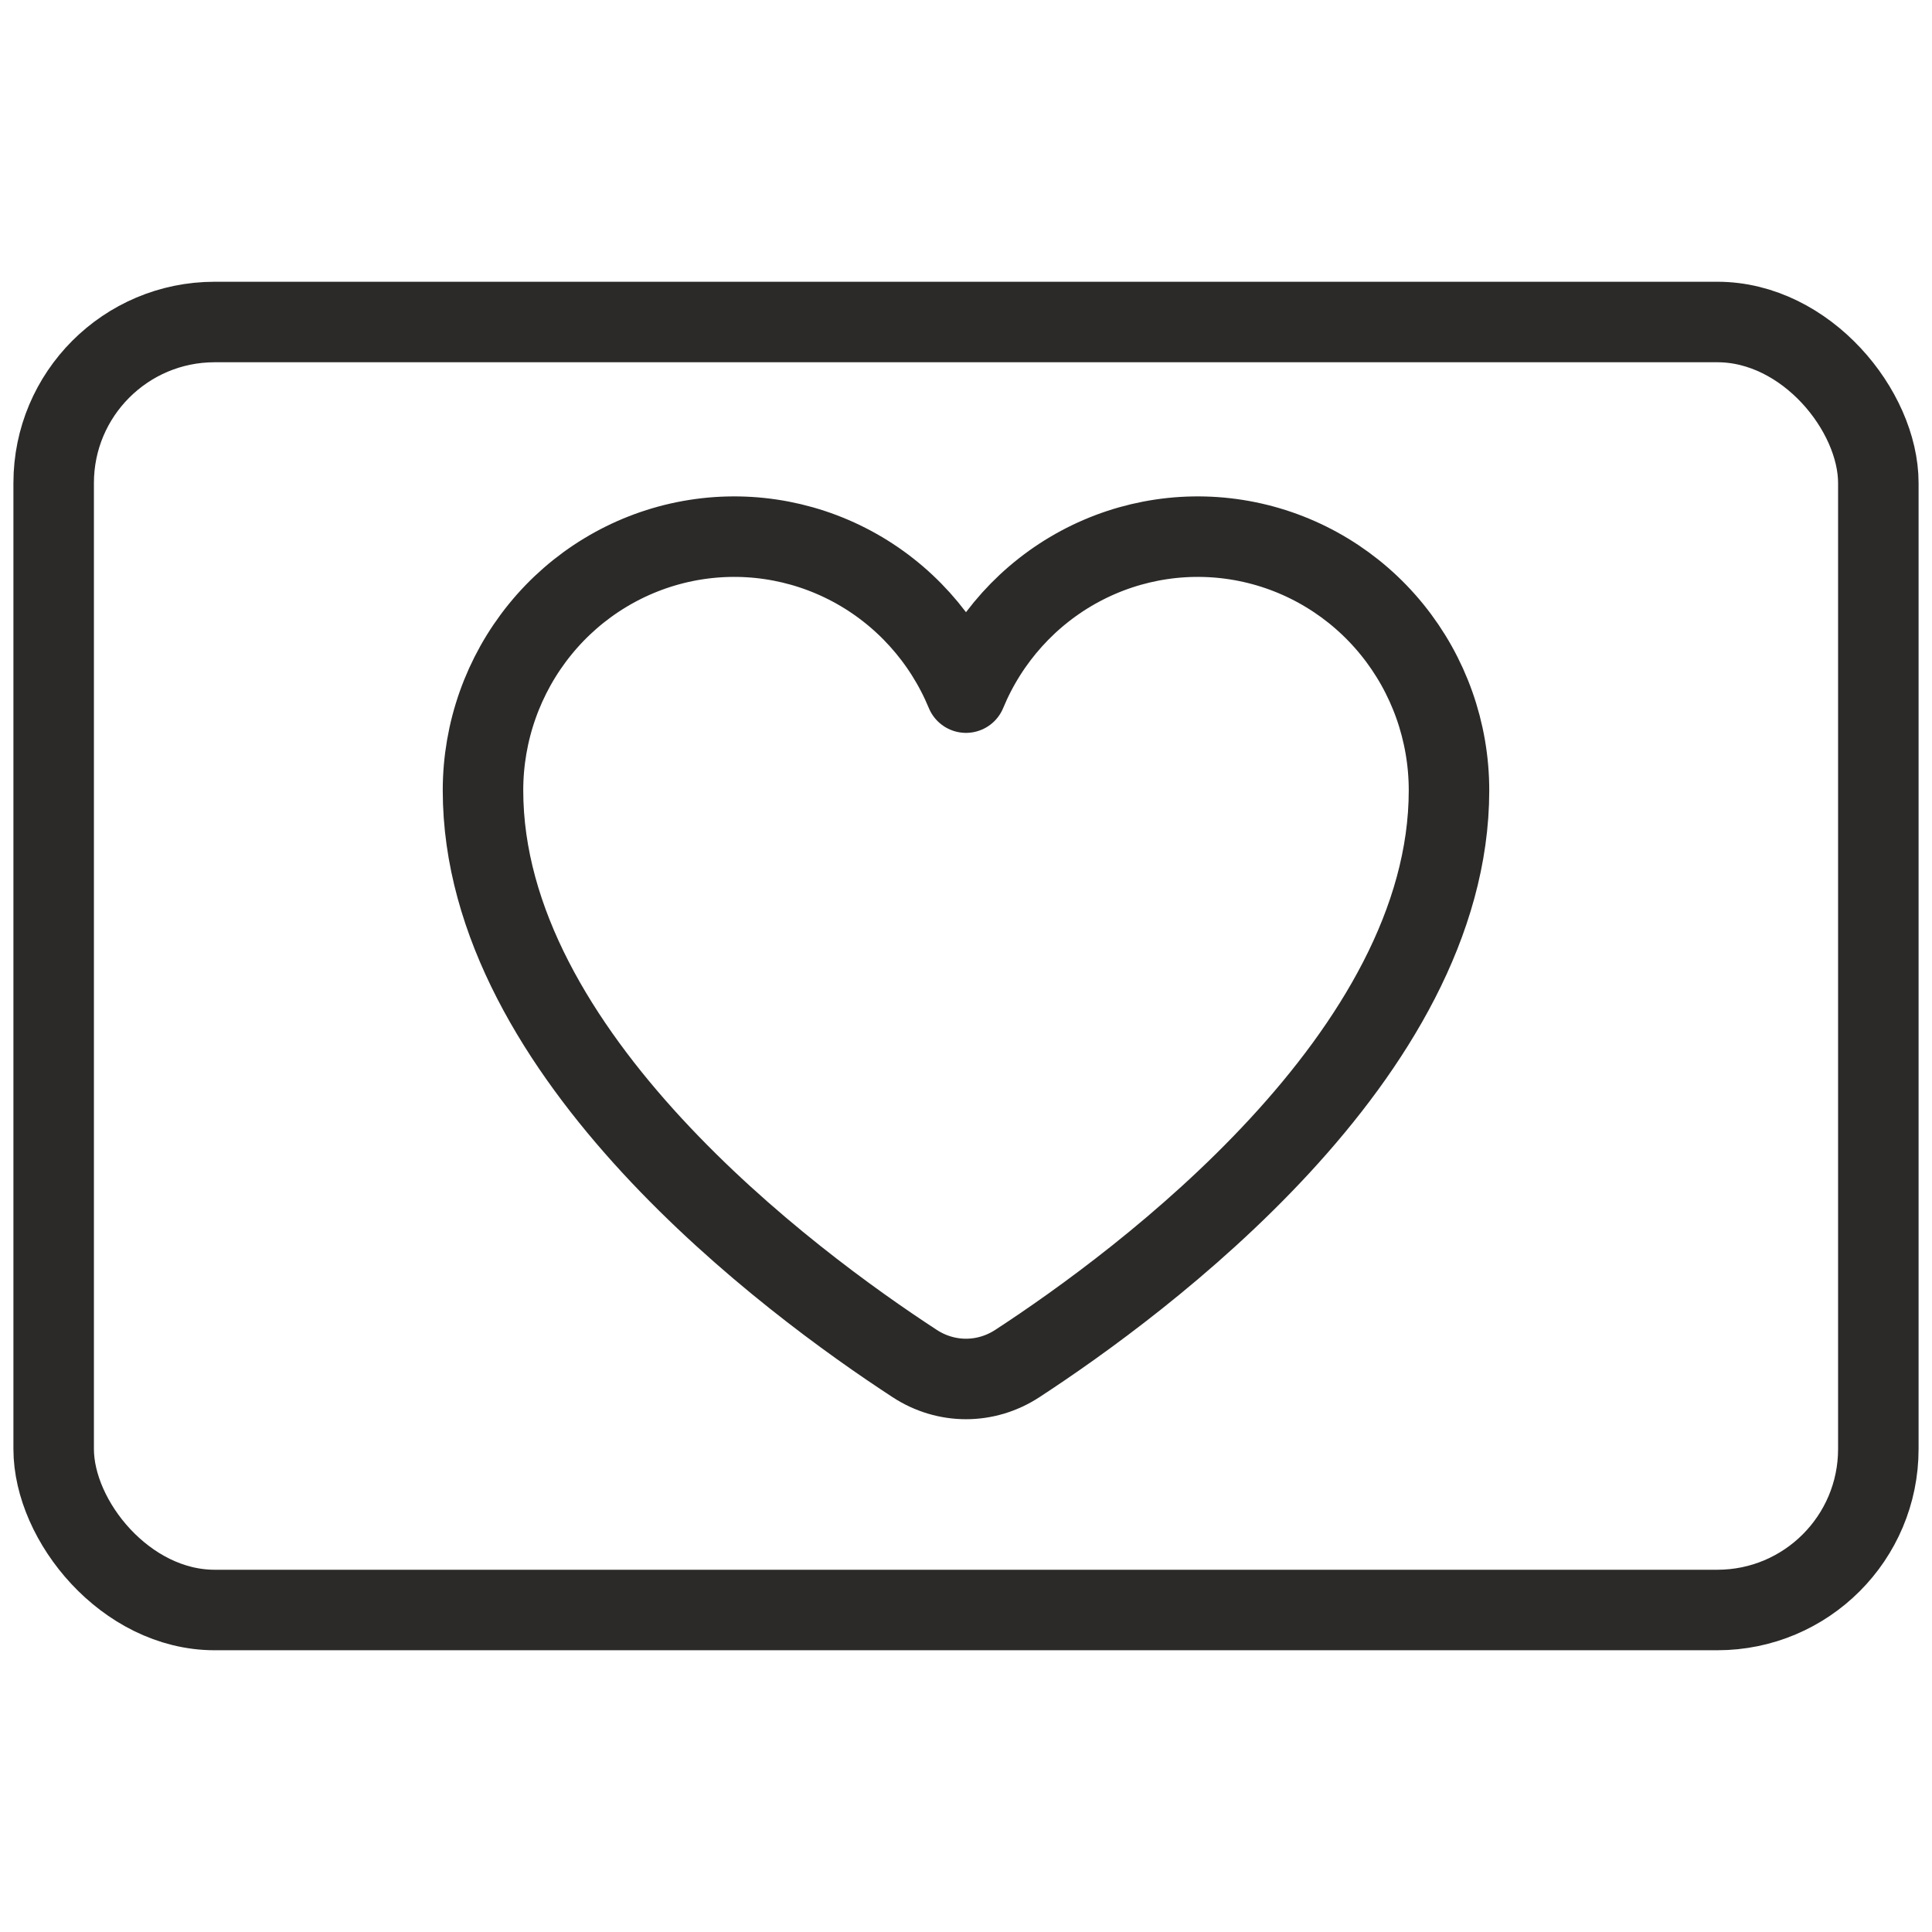
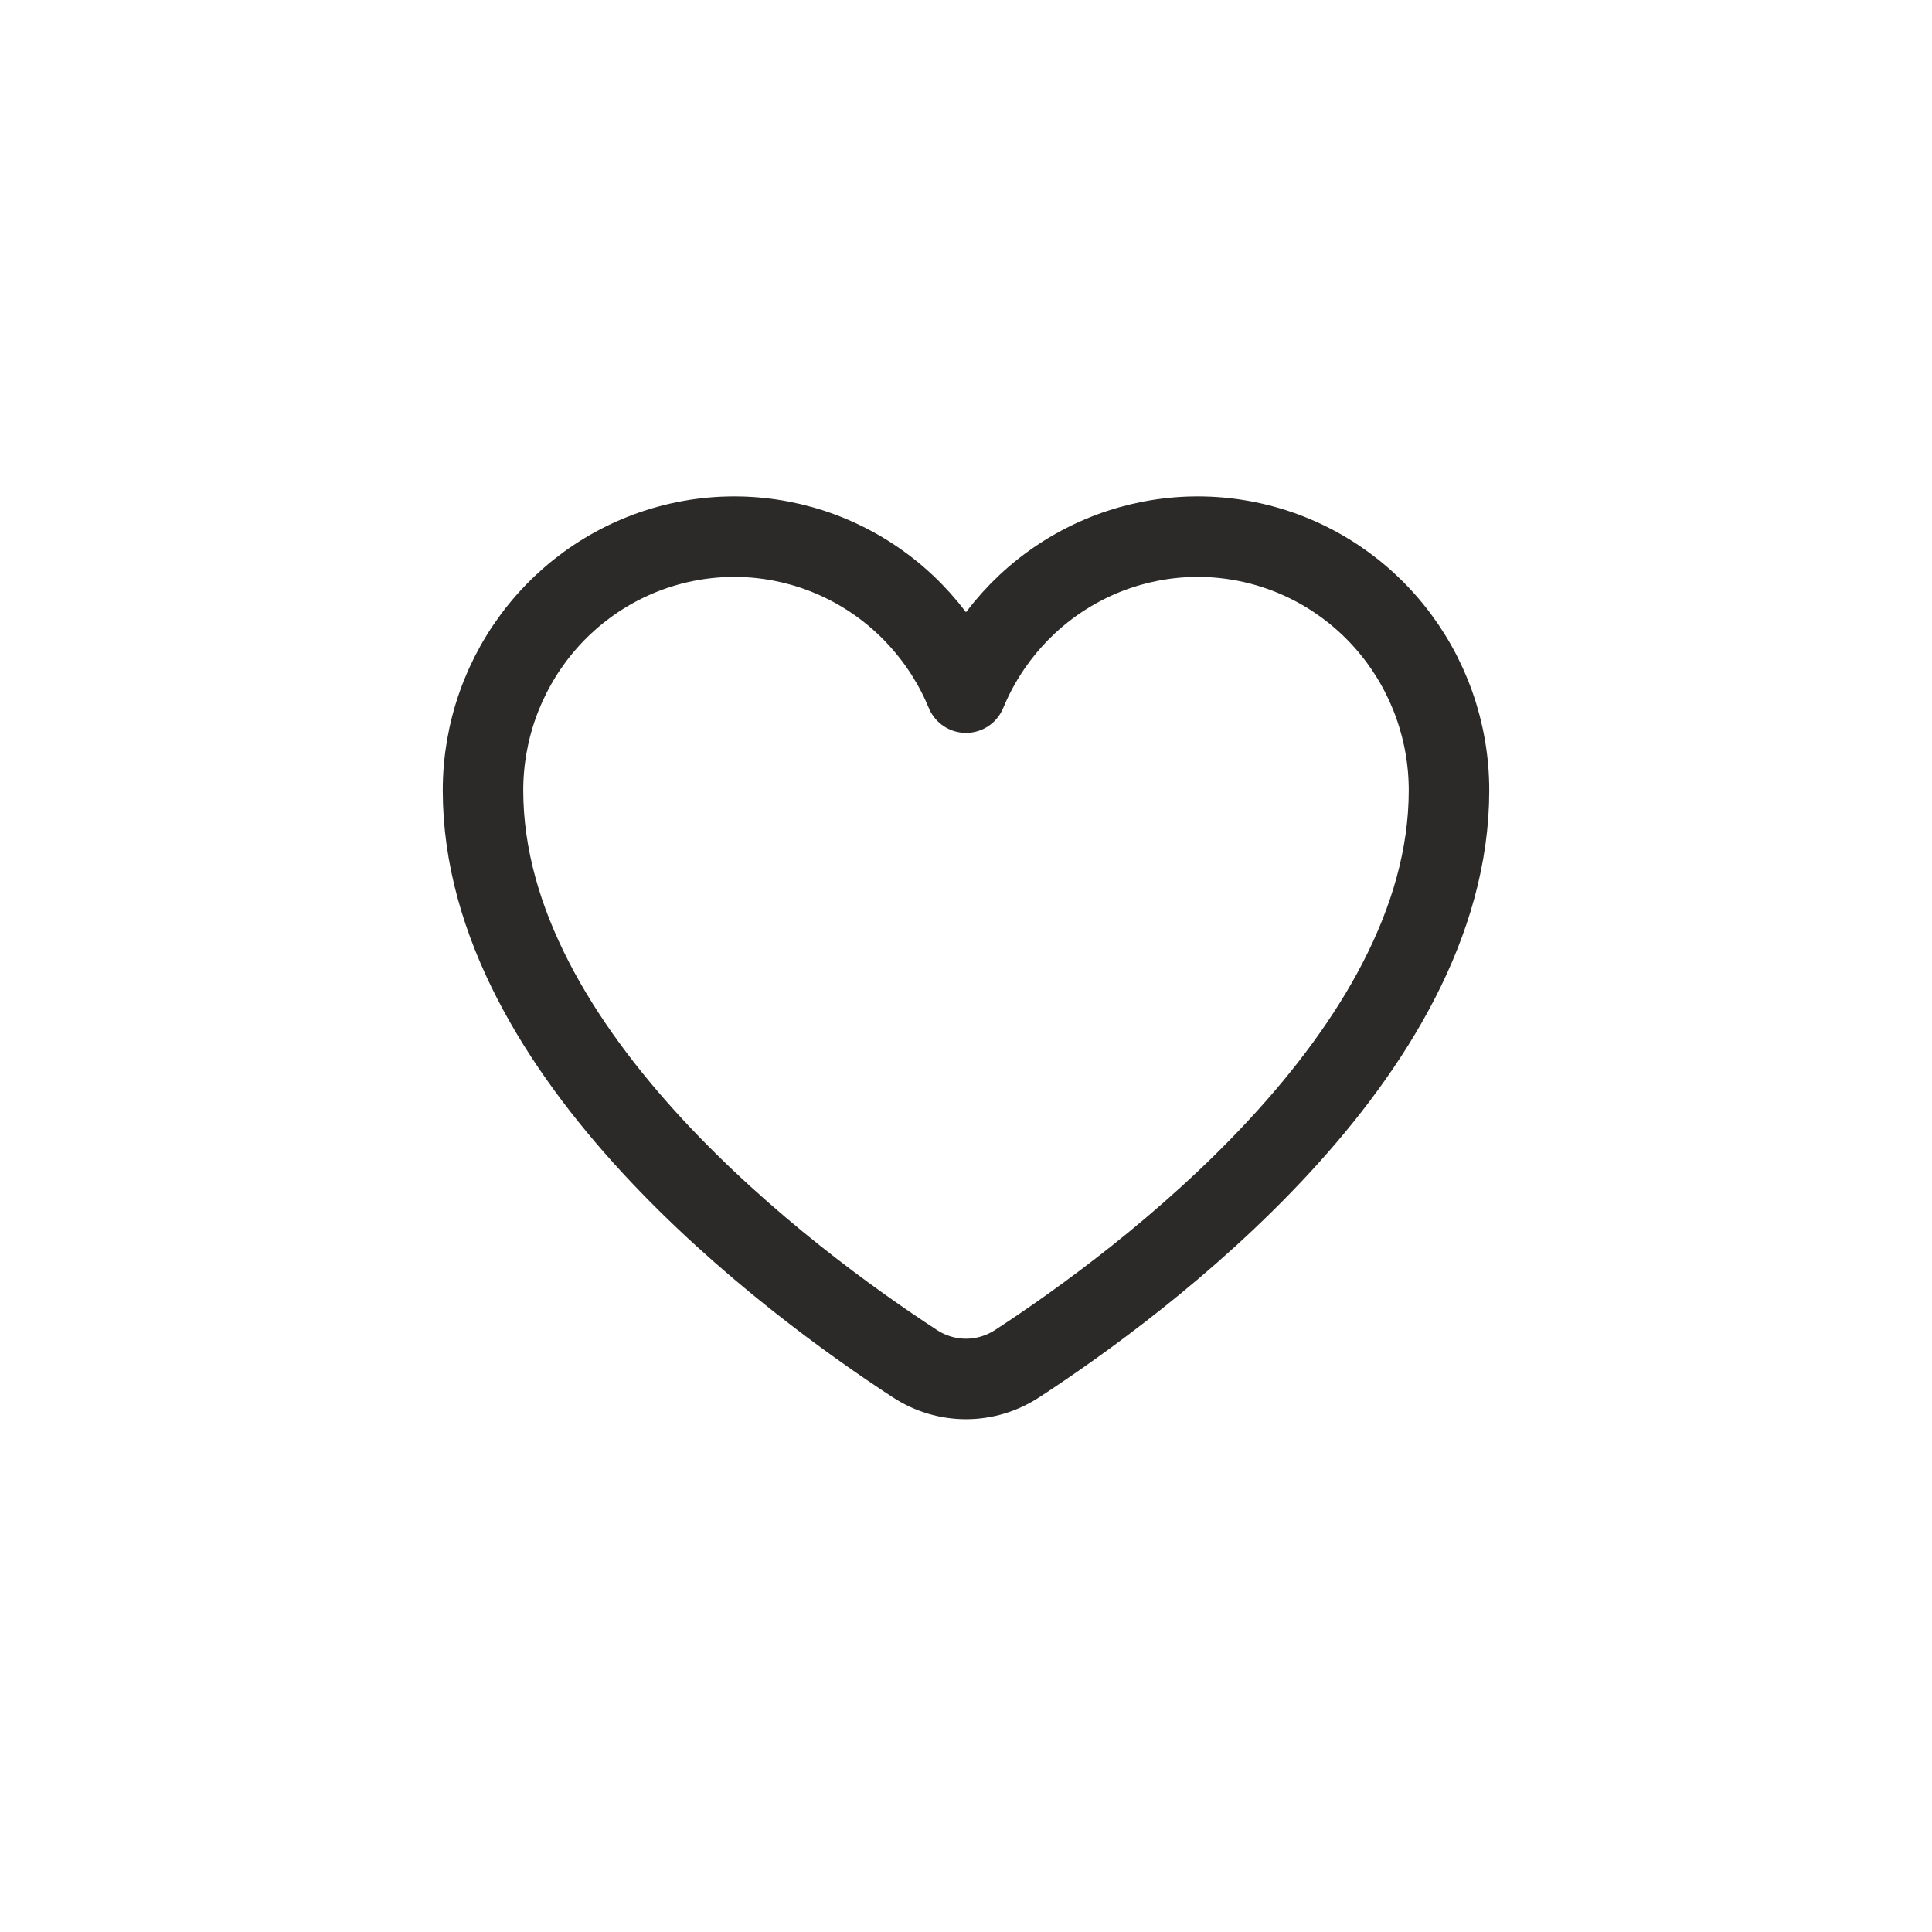
<svg xmlns="http://www.w3.org/2000/svg" width="36" height="36" viewBox="0 0 36 36" fill="none">
  <path d="M18.957 25.407C18.37 25.791 17.63 25.791 17.043 25.407C14.724 23.894 9 19.657 9 14.727C9 13.635 9.375 12.576 10.061 11.731C10.746 10.886 11.701 10.307 12.761 10.092C13.822 9.877 14.923 10.04 15.878 10.553C16.833 11.066 17.583 11.898 18 12.906C18 12.906 18 12.906 18 12.906V12.906C18 12.906 18 12.906 18 12.906C18.417 11.898 19.167 11.066 20.122 10.553C21.077 10.04 22.178 9.877 23.239 10.092C24.299 10.307 25.254 10.886 25.939 11.731C26.625 12.576 27 13.635 27 14.727C27 19.657 21.276 23.894 18.957 25.407Z" stroke="#2B2A29" stroke-width="1.5" stroke-linecap="round" stroke-linejoin="round" />
-   <rect x="1" y="6" width="34" height="24" rx="3" stroke="#2B2A29" stroke-width="1.5" />
</svg>